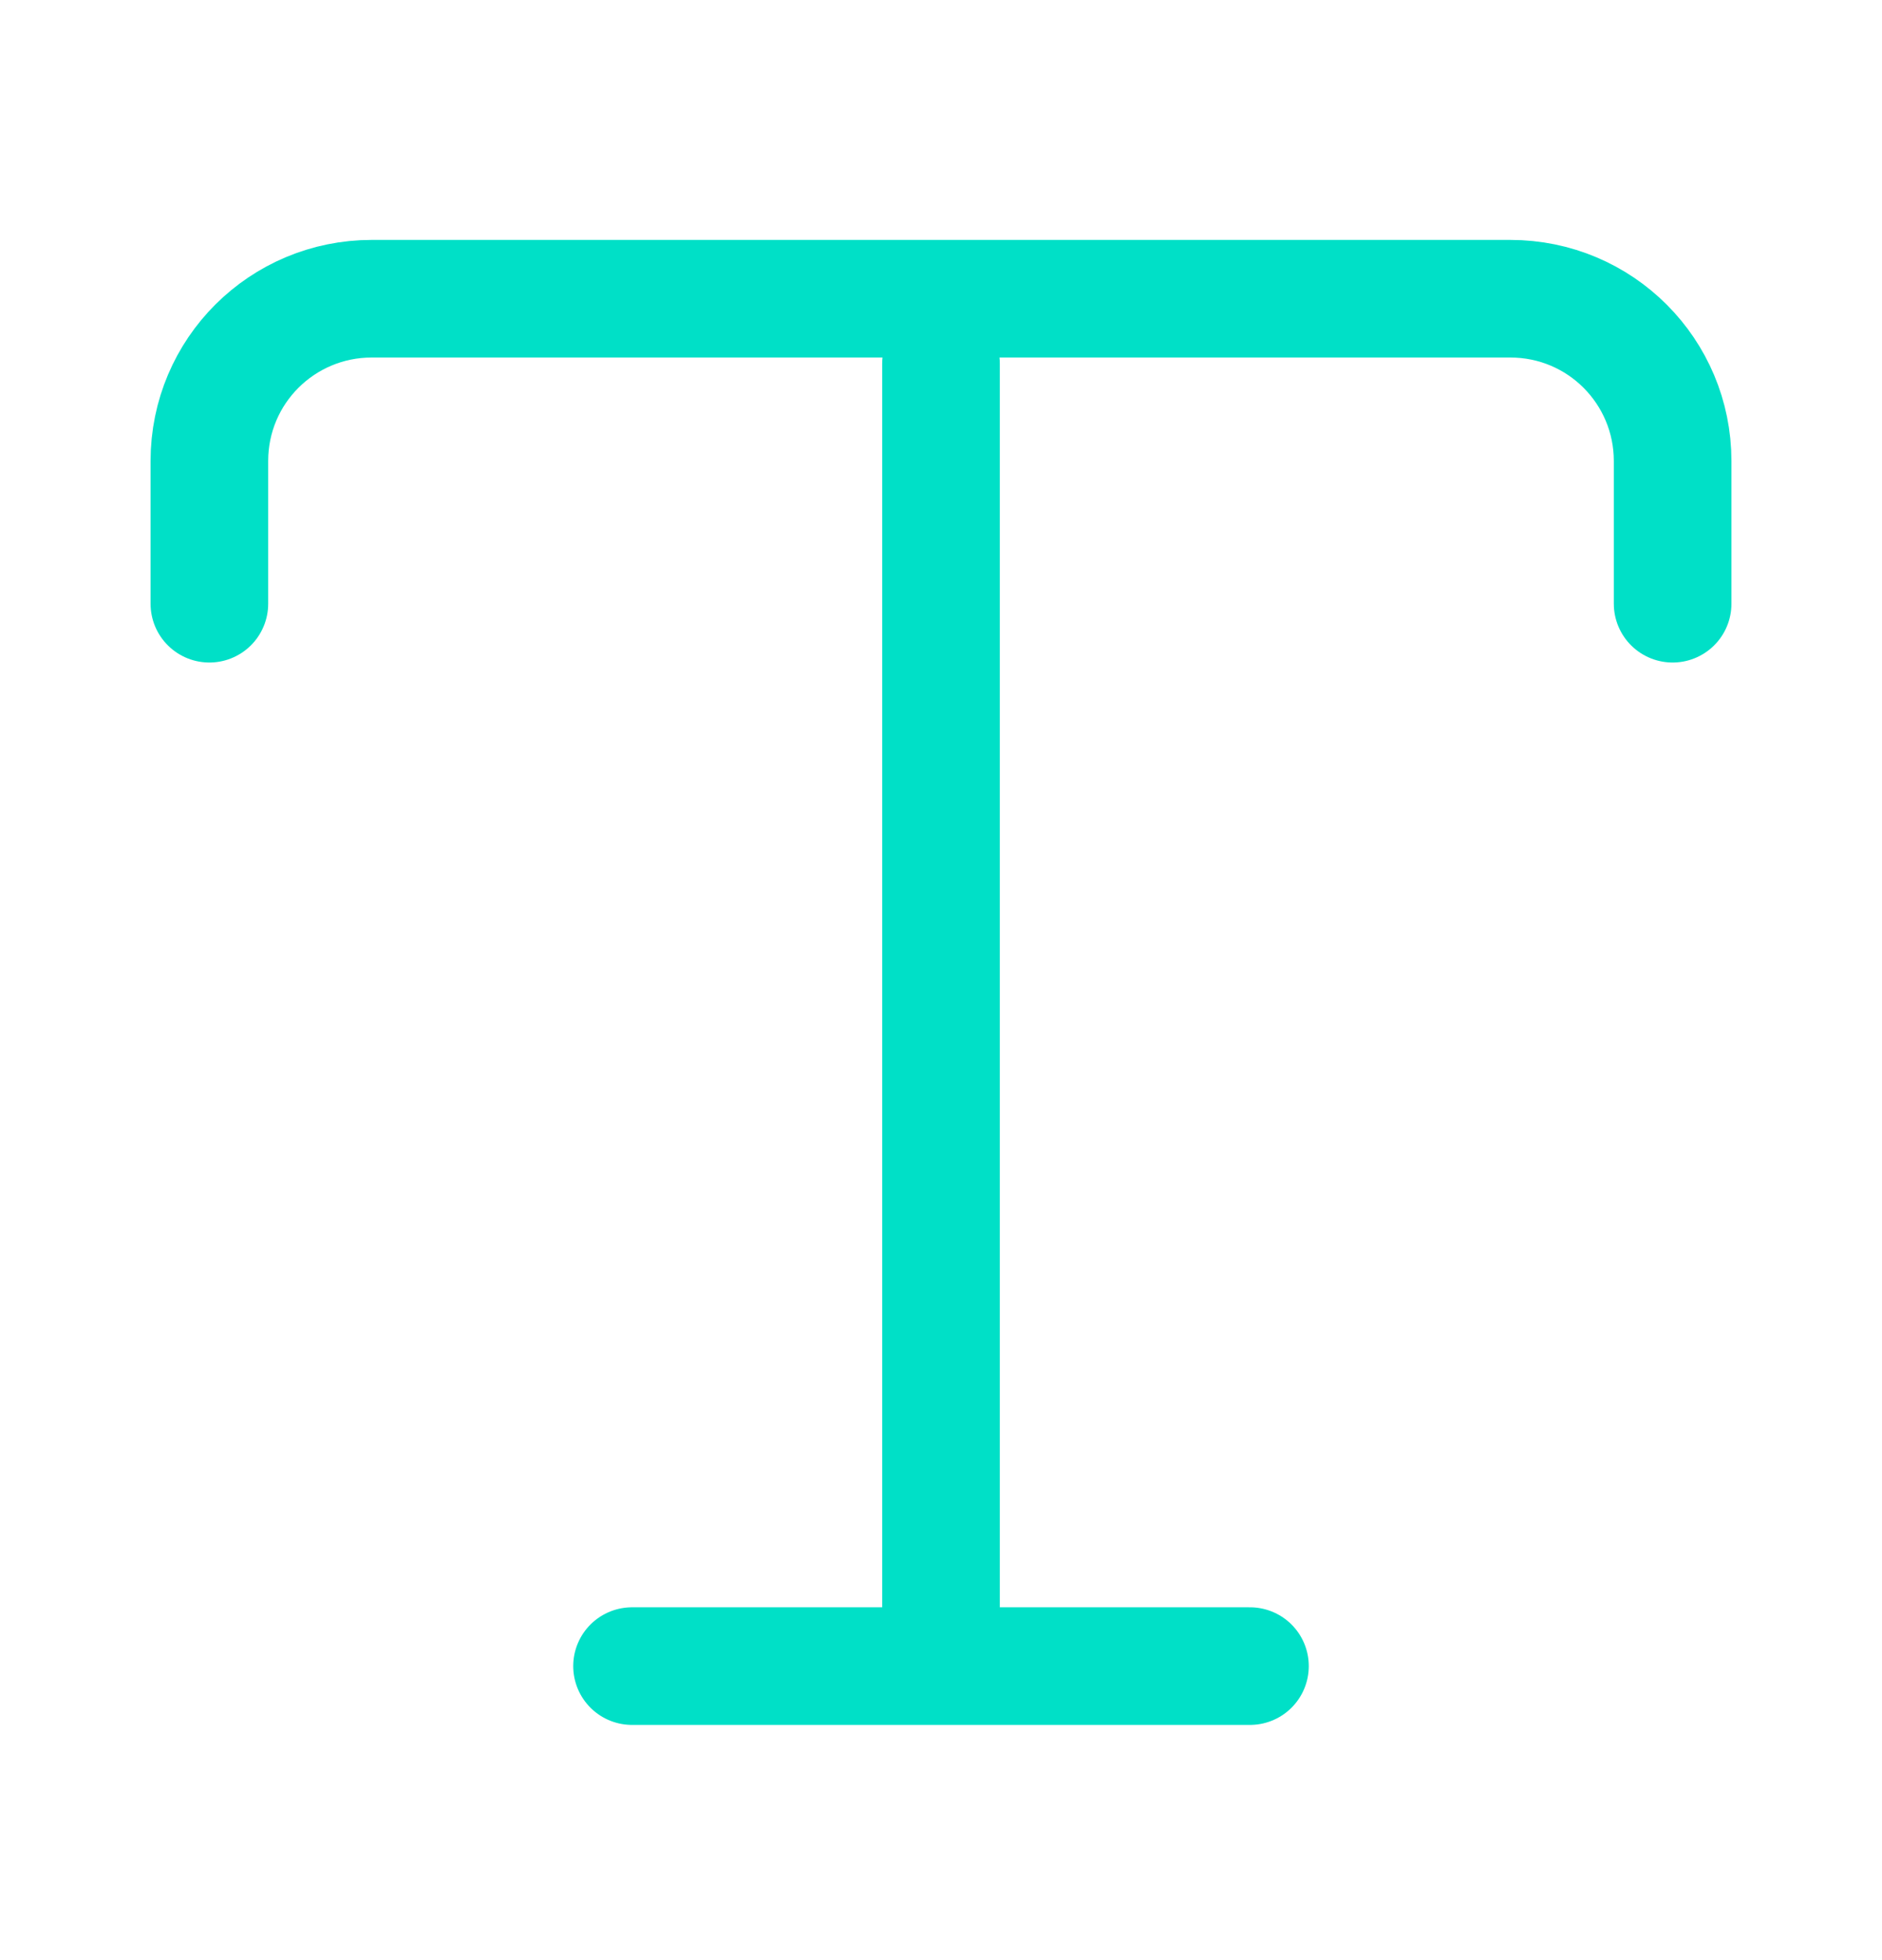
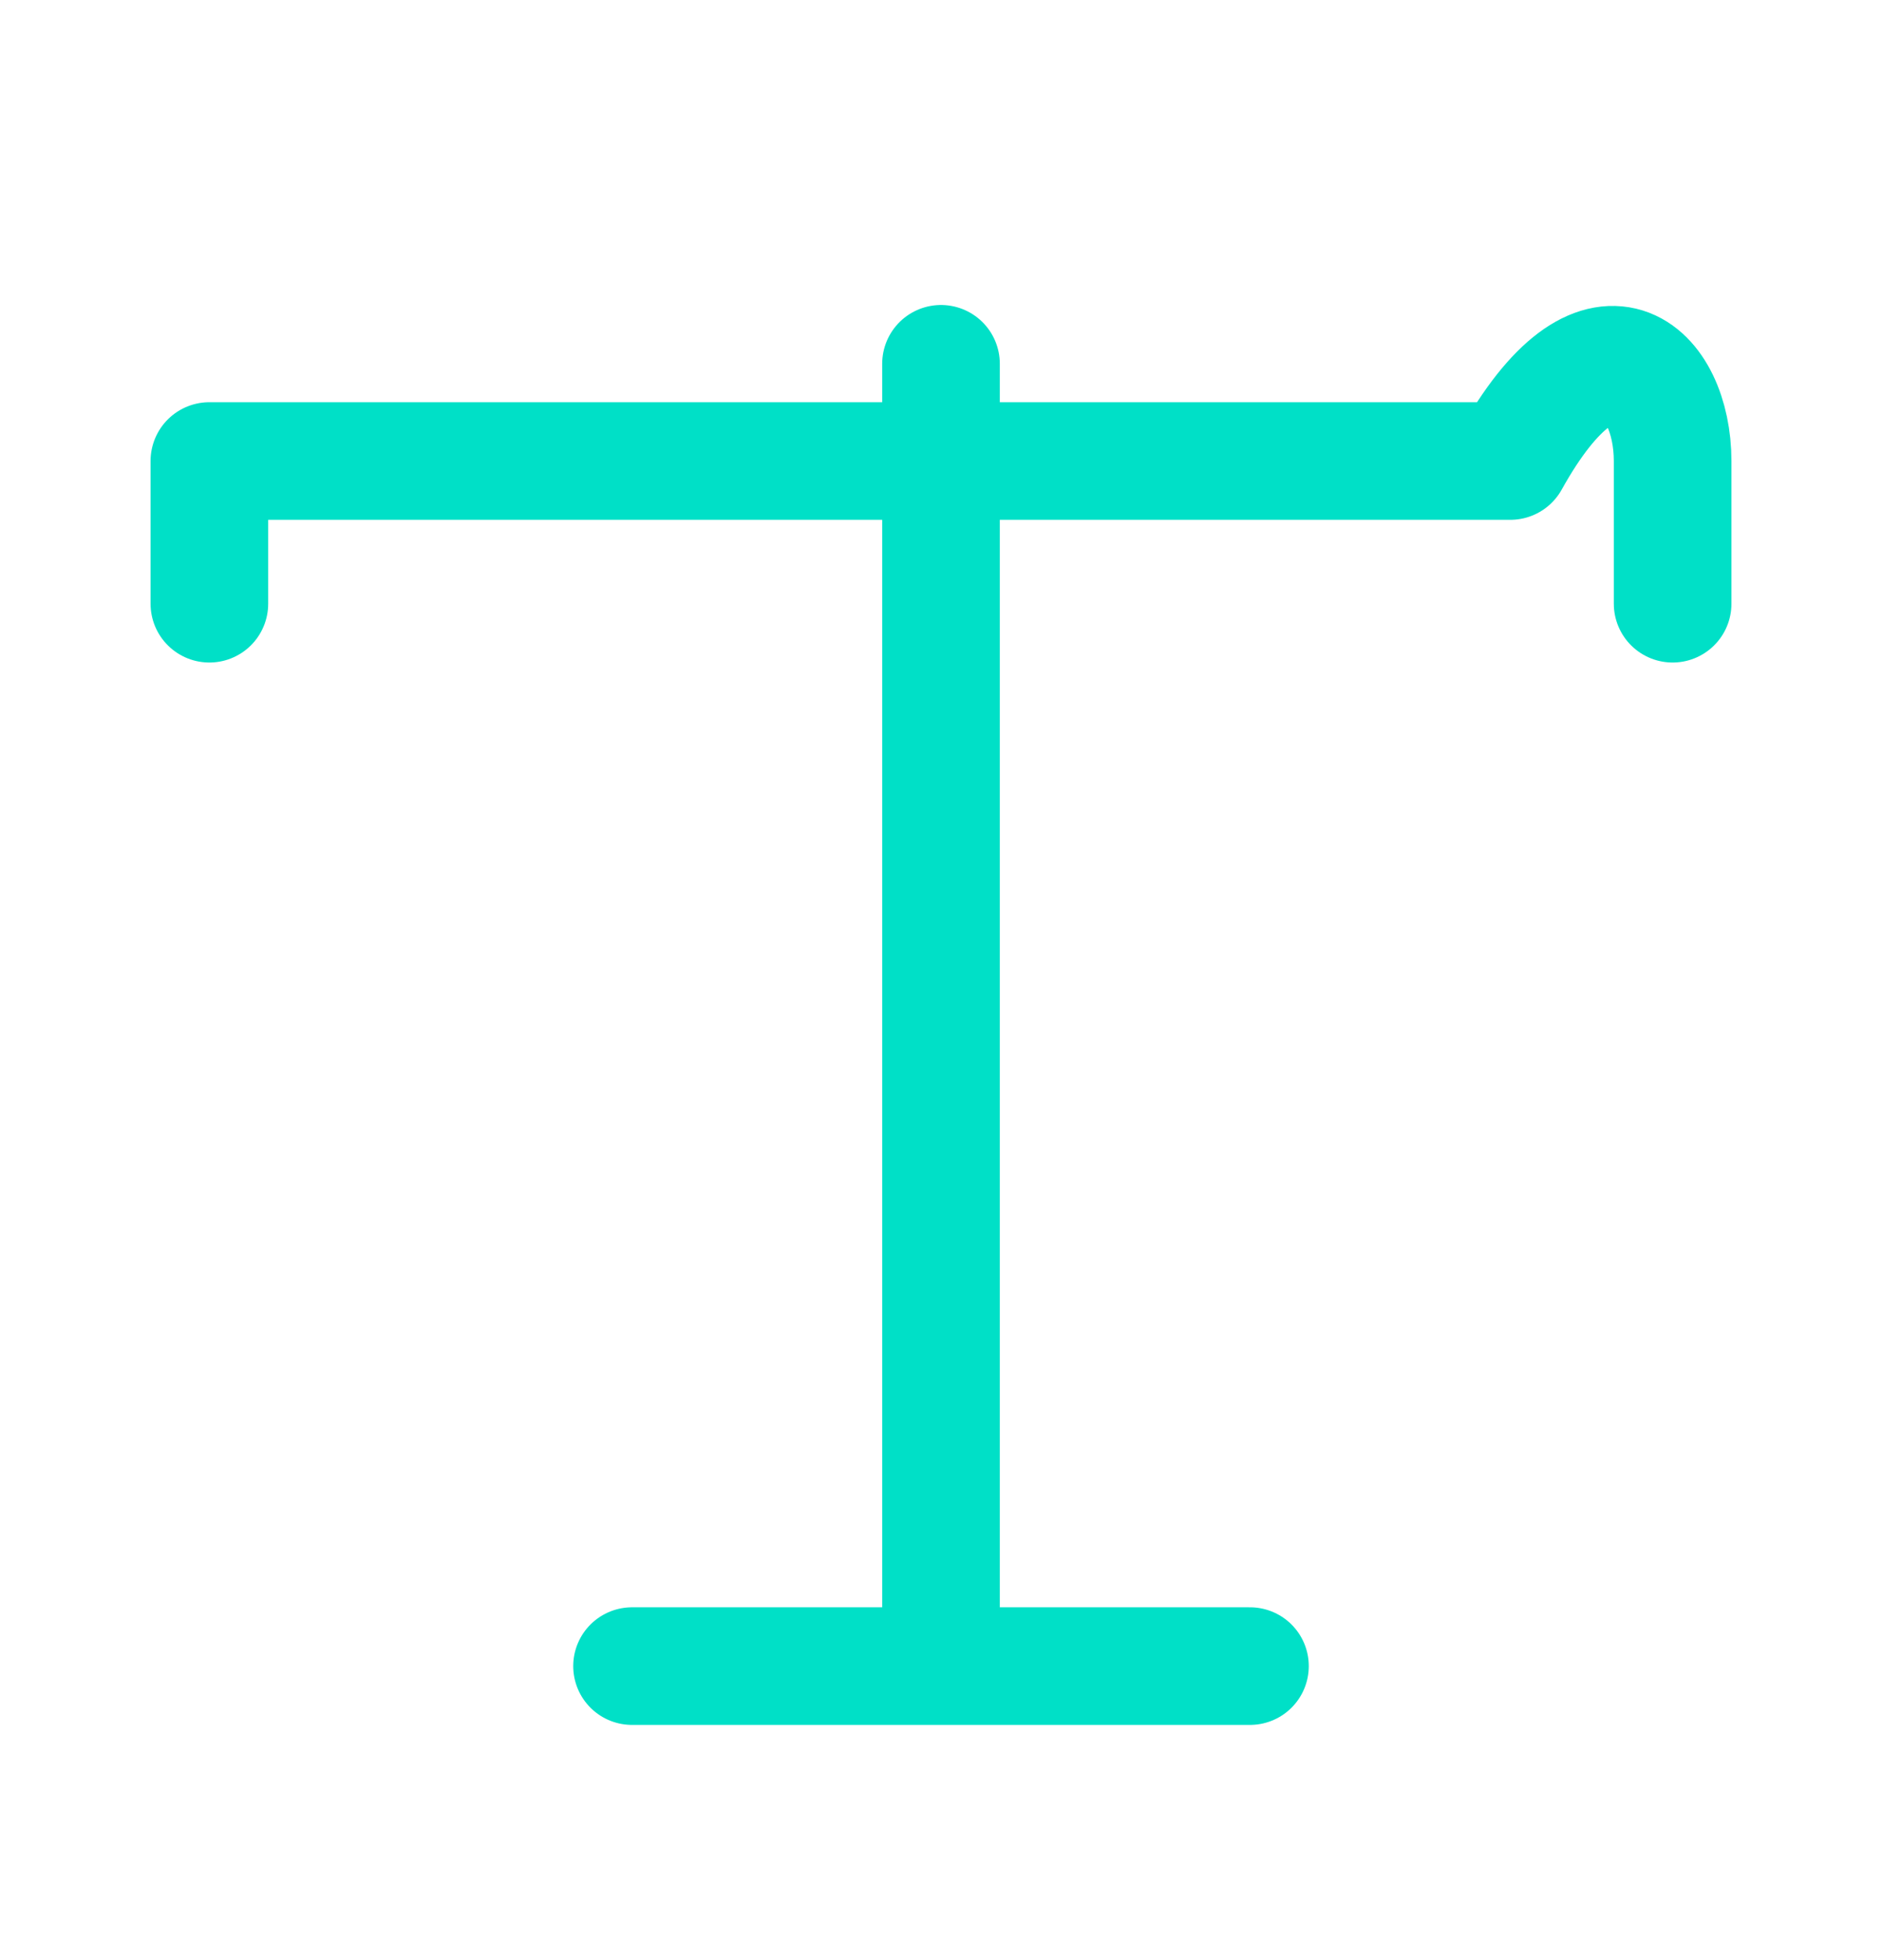
<svg xmlns="http://www.w3.org/2000/svg" width="24" height="25" viewBox="0 0 24 25" fill="none">
-   <path d="M2.67 7.7V5.88C2.67 4.73 3.6 3.81 4.74 3.81H19.26C20.41 3.81 21.33 4.74 21.33 5.88V7.7M12 21.25V4.64M8.06 21.25H15.94" stroke="#00E0C7" stroke-width="1.5" stroke-linecap="round" stroke-linejoin="round" />
+   <path d="M2.67 7.7V5.88H19.26C20.41 3.81 21.33 4.74 21.33 5.88V7.7M12 21.25V4.64M8.06 21.25H15.94" stroke="#00E0C7" stroke-width="1.5" stroke-linecap="round" stroke-linejoin="round" />
</svg>